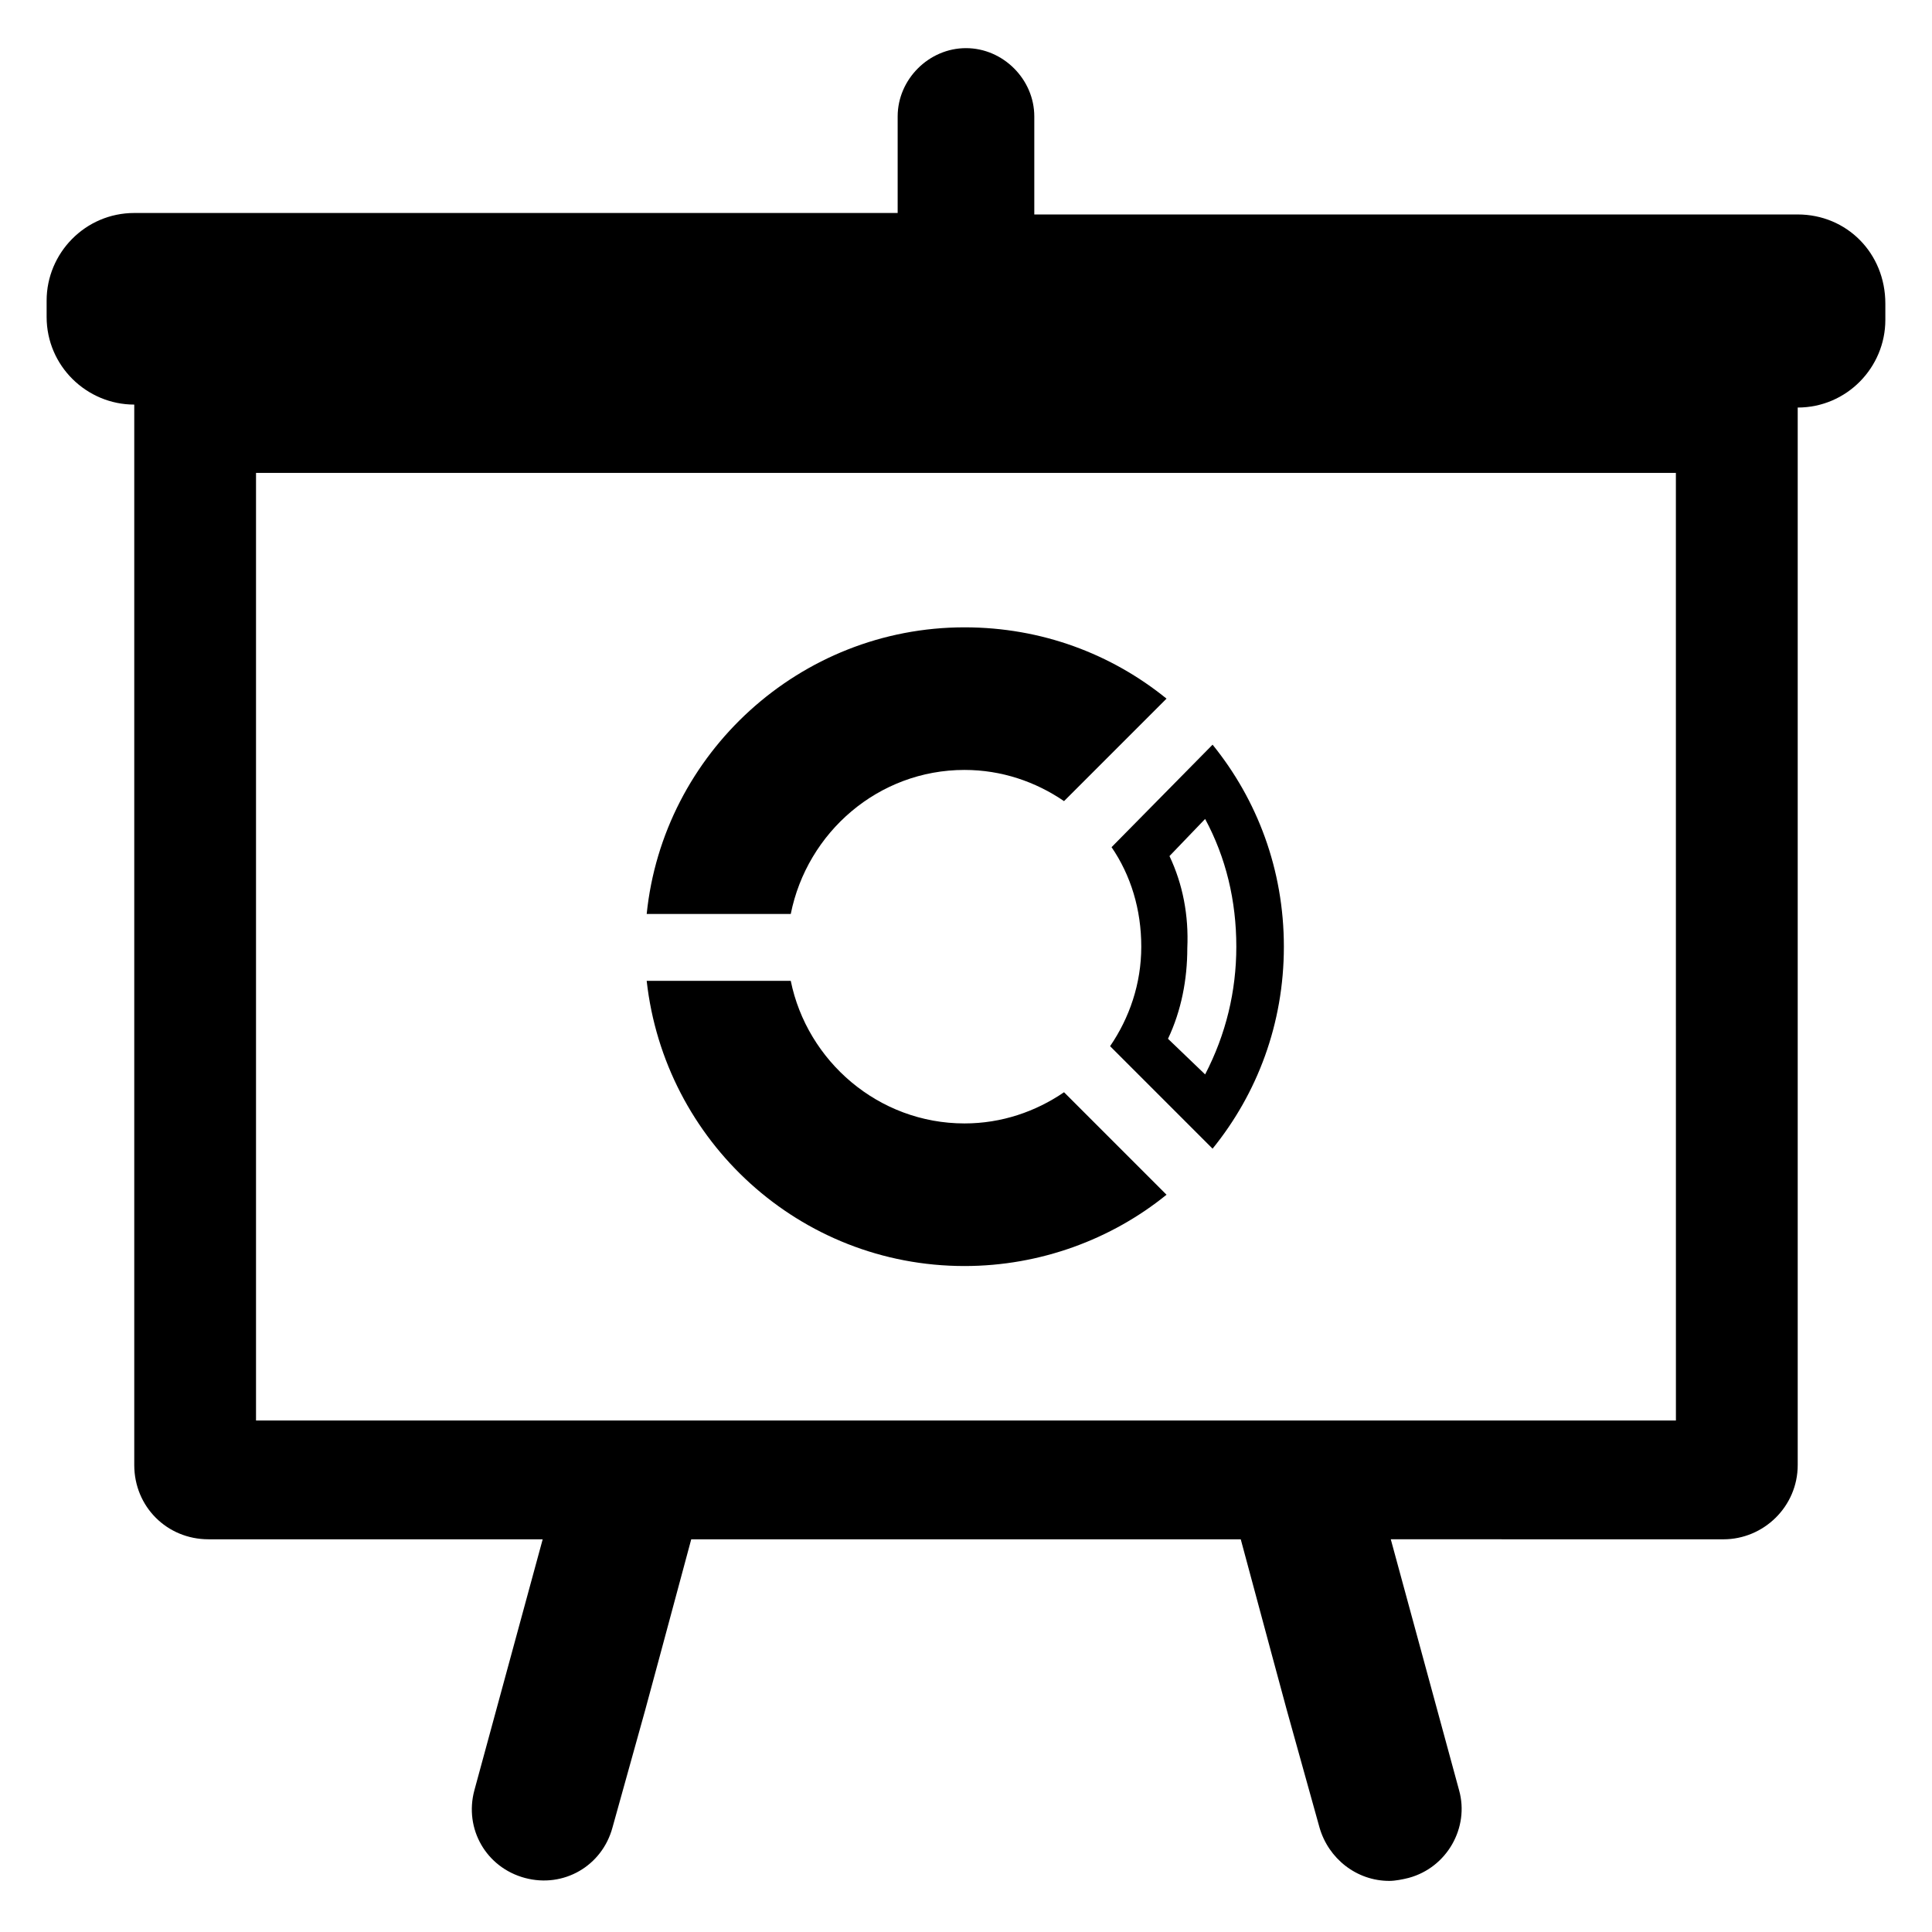
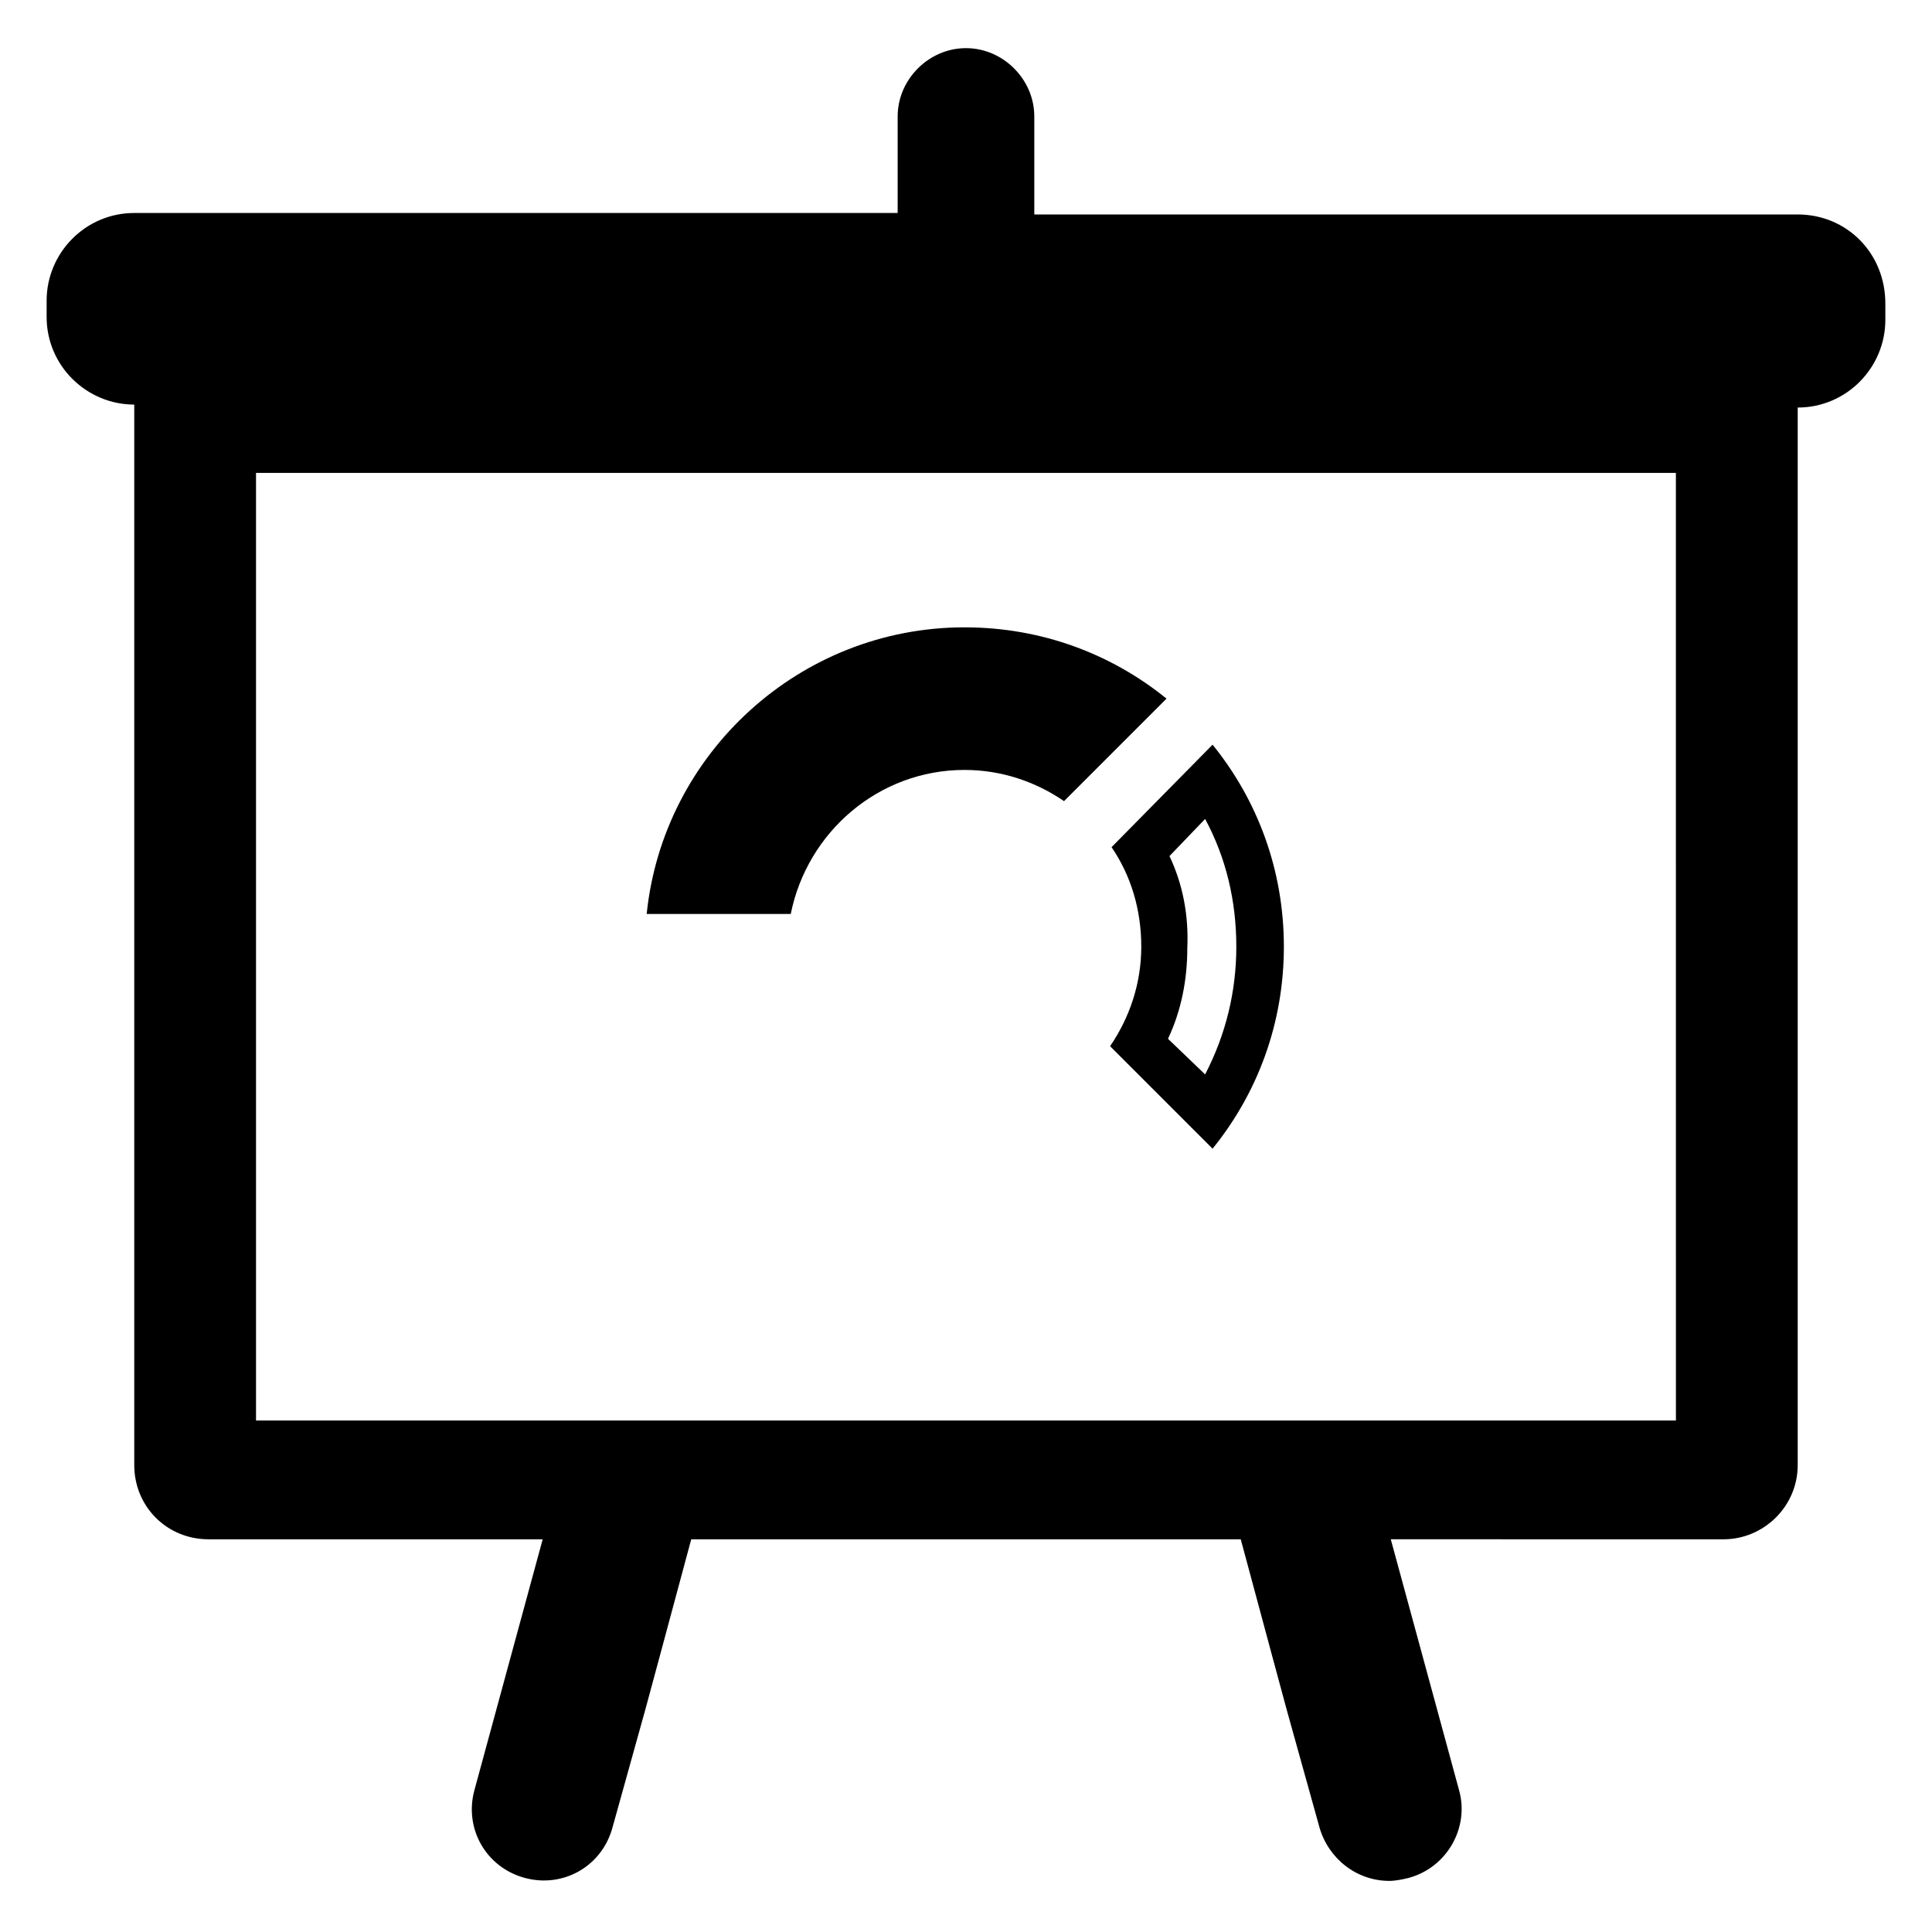
<svg xmlns="http://www.w3.org/2000/svg" fill="#000000" width="800px" height="800px" version="1.1" viewBox="144 144 512 512">
  <g>
    <path d="m446.45 394.88c0 9.84-3.148 18.895-8.266 26.371l27.16 27.16c11.809-14.562 18.895-33.062 18.895-53.531s-7.086-38.965-18.895-53.531l-26.77 27.16c5.117 7.477 7.875 16.531 7.875 26.371zm7.477-24.012 9.445-9.84c5.512 10.234 8.266 21.648 8.266 33.852 0 11.809-2.754 23.223-8.266 33.852l-9.84-9.445c3.543-7.477 5.117-15.742 5.117-24.008 0.395-8.664-1.18-16.93-4.723-24.41z" />
-     <path d="m399.61 479.51c20.074 0 38.965-7.086 53.531-18.895l-27.16-27.16c-7.477 5.117-16.531 8.266-26.371 8.266-22.828 0-41.723-16.531-46.051-37.785h-38.18c4.723 42.512 40.539 75.574 84.23 75.574z" />
    <path d="m399.61 348.04c9.84 0 18.895 3.148 26.371 8.266l27.16-27.16c-14.562-11.809-33.062-18.895-53.531-18.895-43.691 0-79.902 33.457-84.23 75.965h38.18c4.328-21.645 23.223-38.176 46.051-38.176z" />
    <path d="m620.41 200.84h-202.31v-25.977c0-9.84-8.266-18.105-18.105-18.105s-18.105 8.266-18.105 18.105v25.586l-202.31-0.004c-12.988 0-23.223 10.629-23.223 23.223v4.328c0 12.988 10.629 23.223 23.223 23.223v281.03c0 11.02 8.66 19.68 19.68 19.68h88.559l-18.105 66.52c-2.754 10.234 3.148 20.469 13.383 23.223 10.234 2.754 20.469-3.148 23.223-13.383l8.66-31.094 3.938-14.562 8.266-30.699h145.63l8.266 30.699 3.938 14.562 8.66 31.094c2.363 8.266 9.84 14.168 18.5 14.168 1.574 0 3.543-0.395 5.117-0.789 10.234-2.754 16.137-13.383 13.383-23.223l-18.105-66.52 88.16 0.008c10.629 0 19.68-8.66 19.68-19.68v-280.25c12.988 0 23.223-10.629 23.223-23.223v-4.328c0-13.383-10.234-23.617-23.223-23.617zm-32.273 319.61h-376.29v-251.12h376.28z" />
  </g>
</svg>